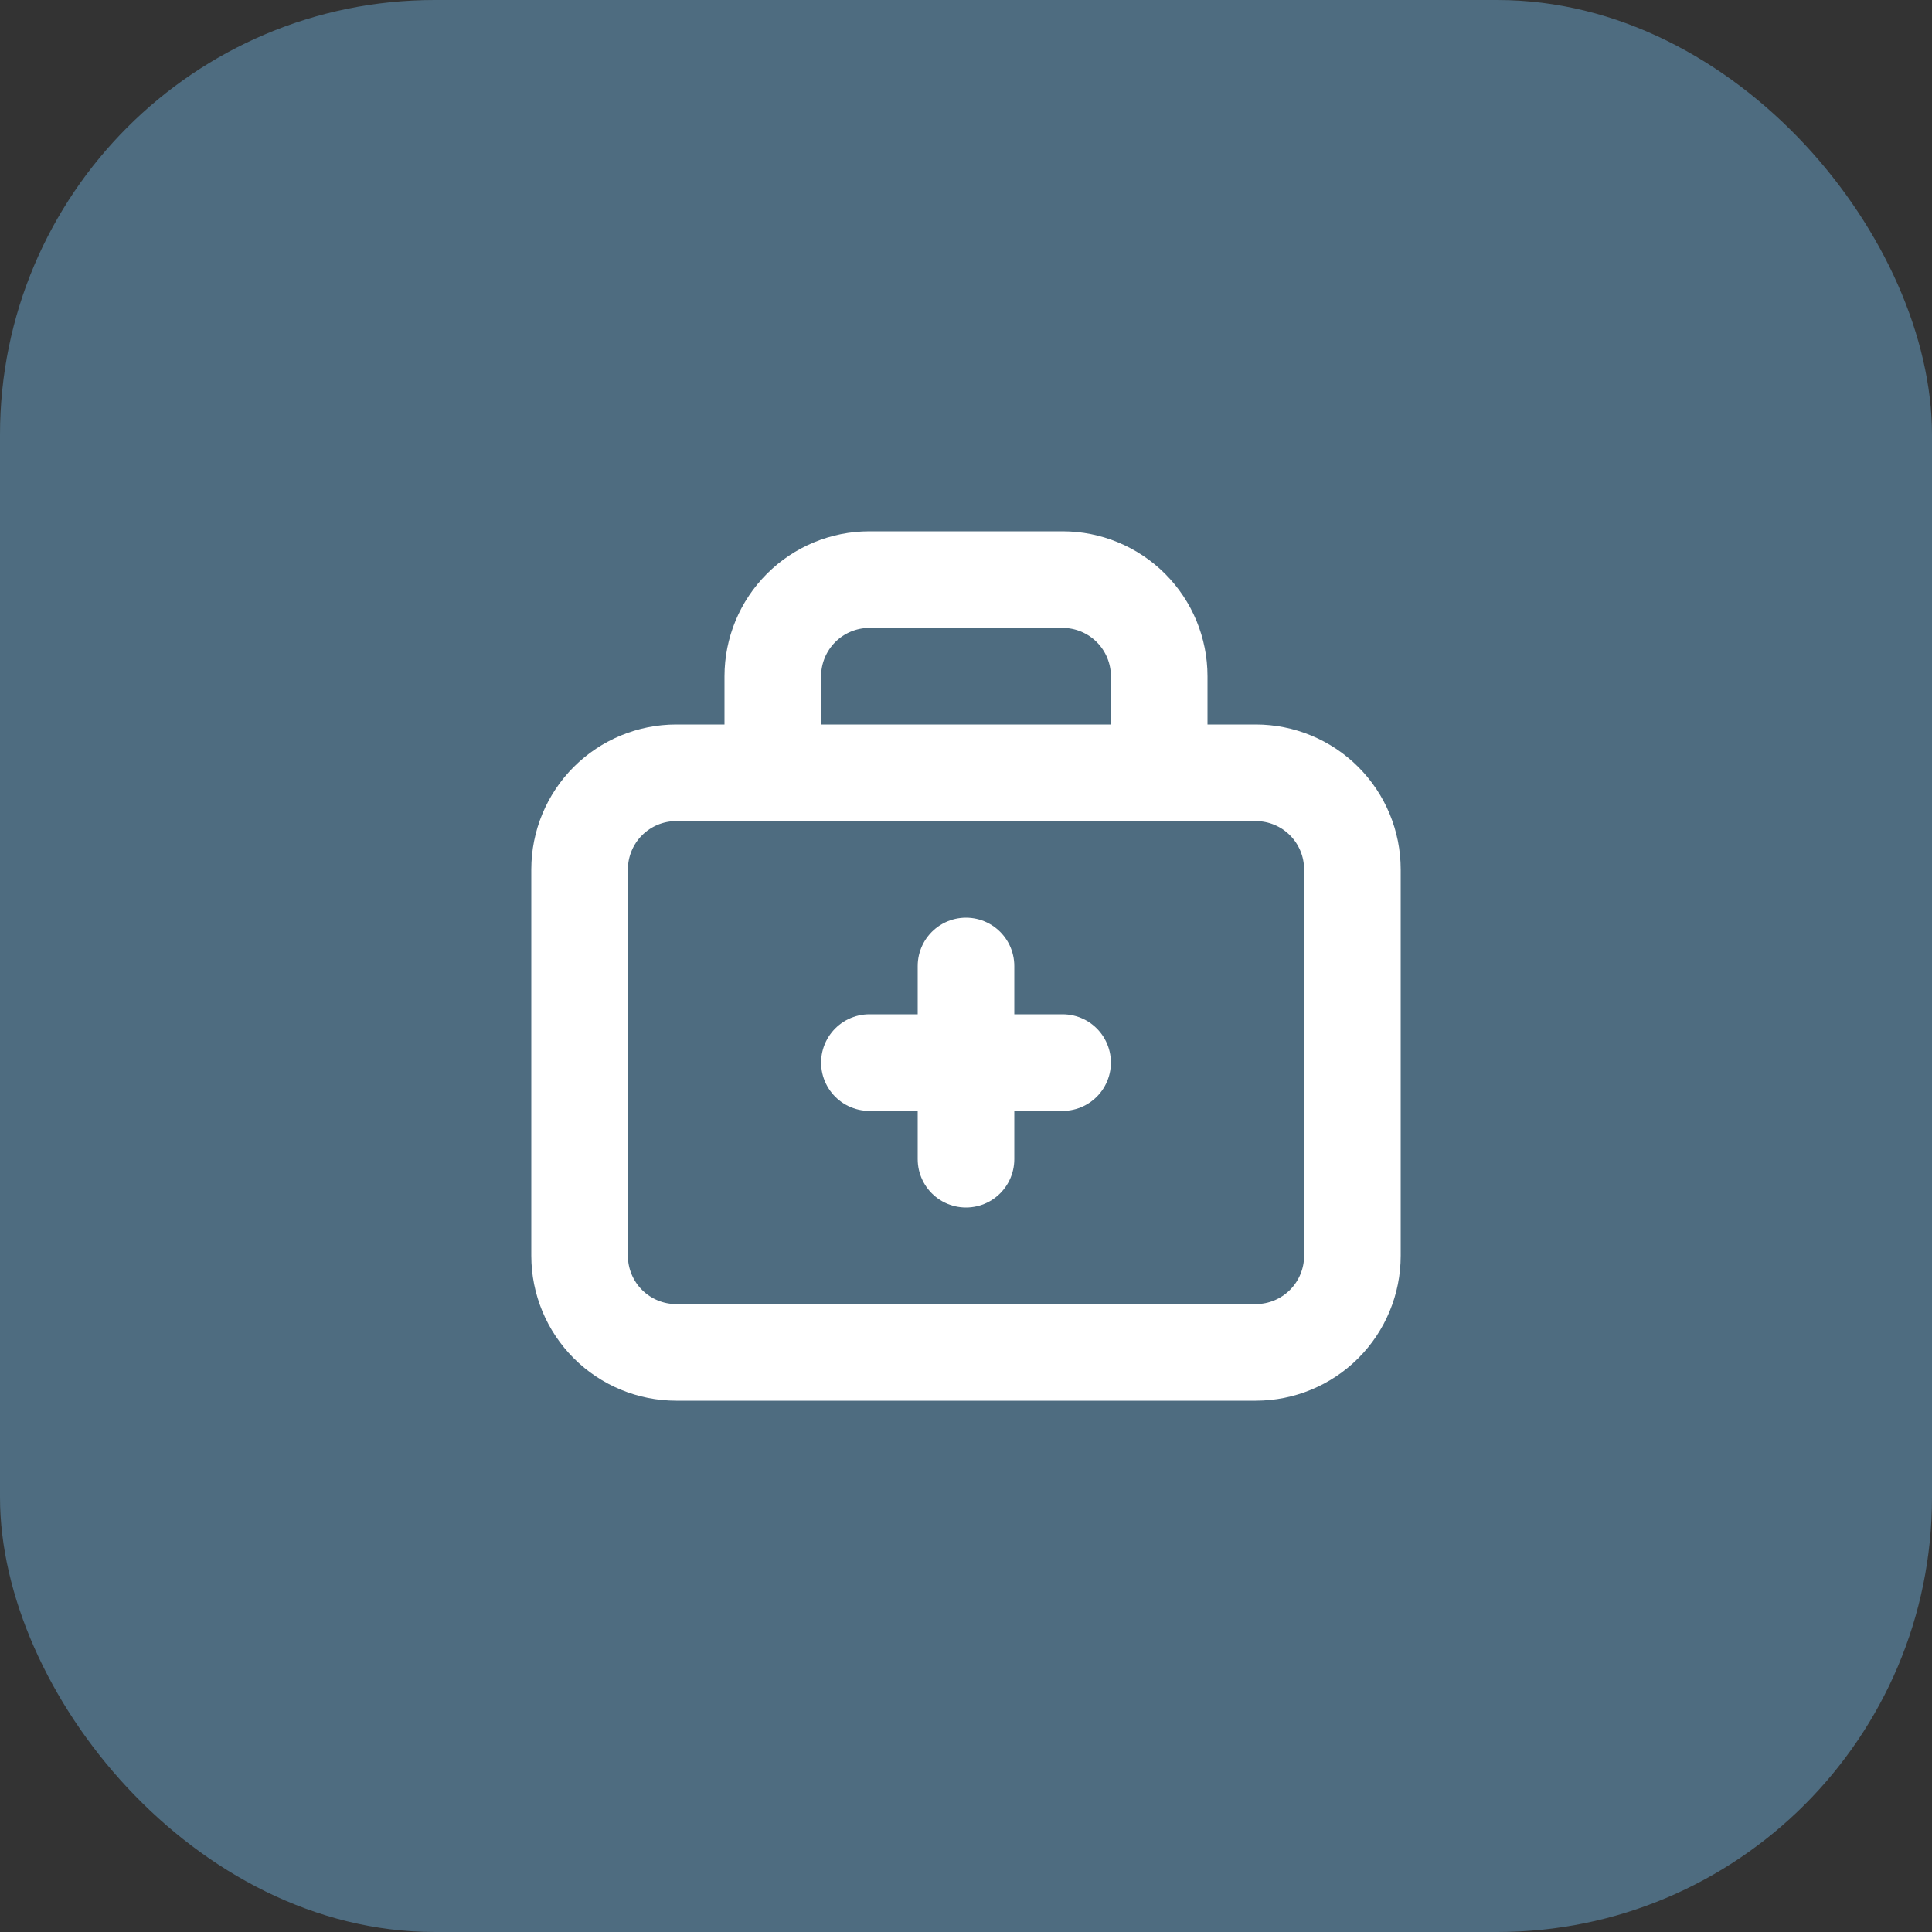
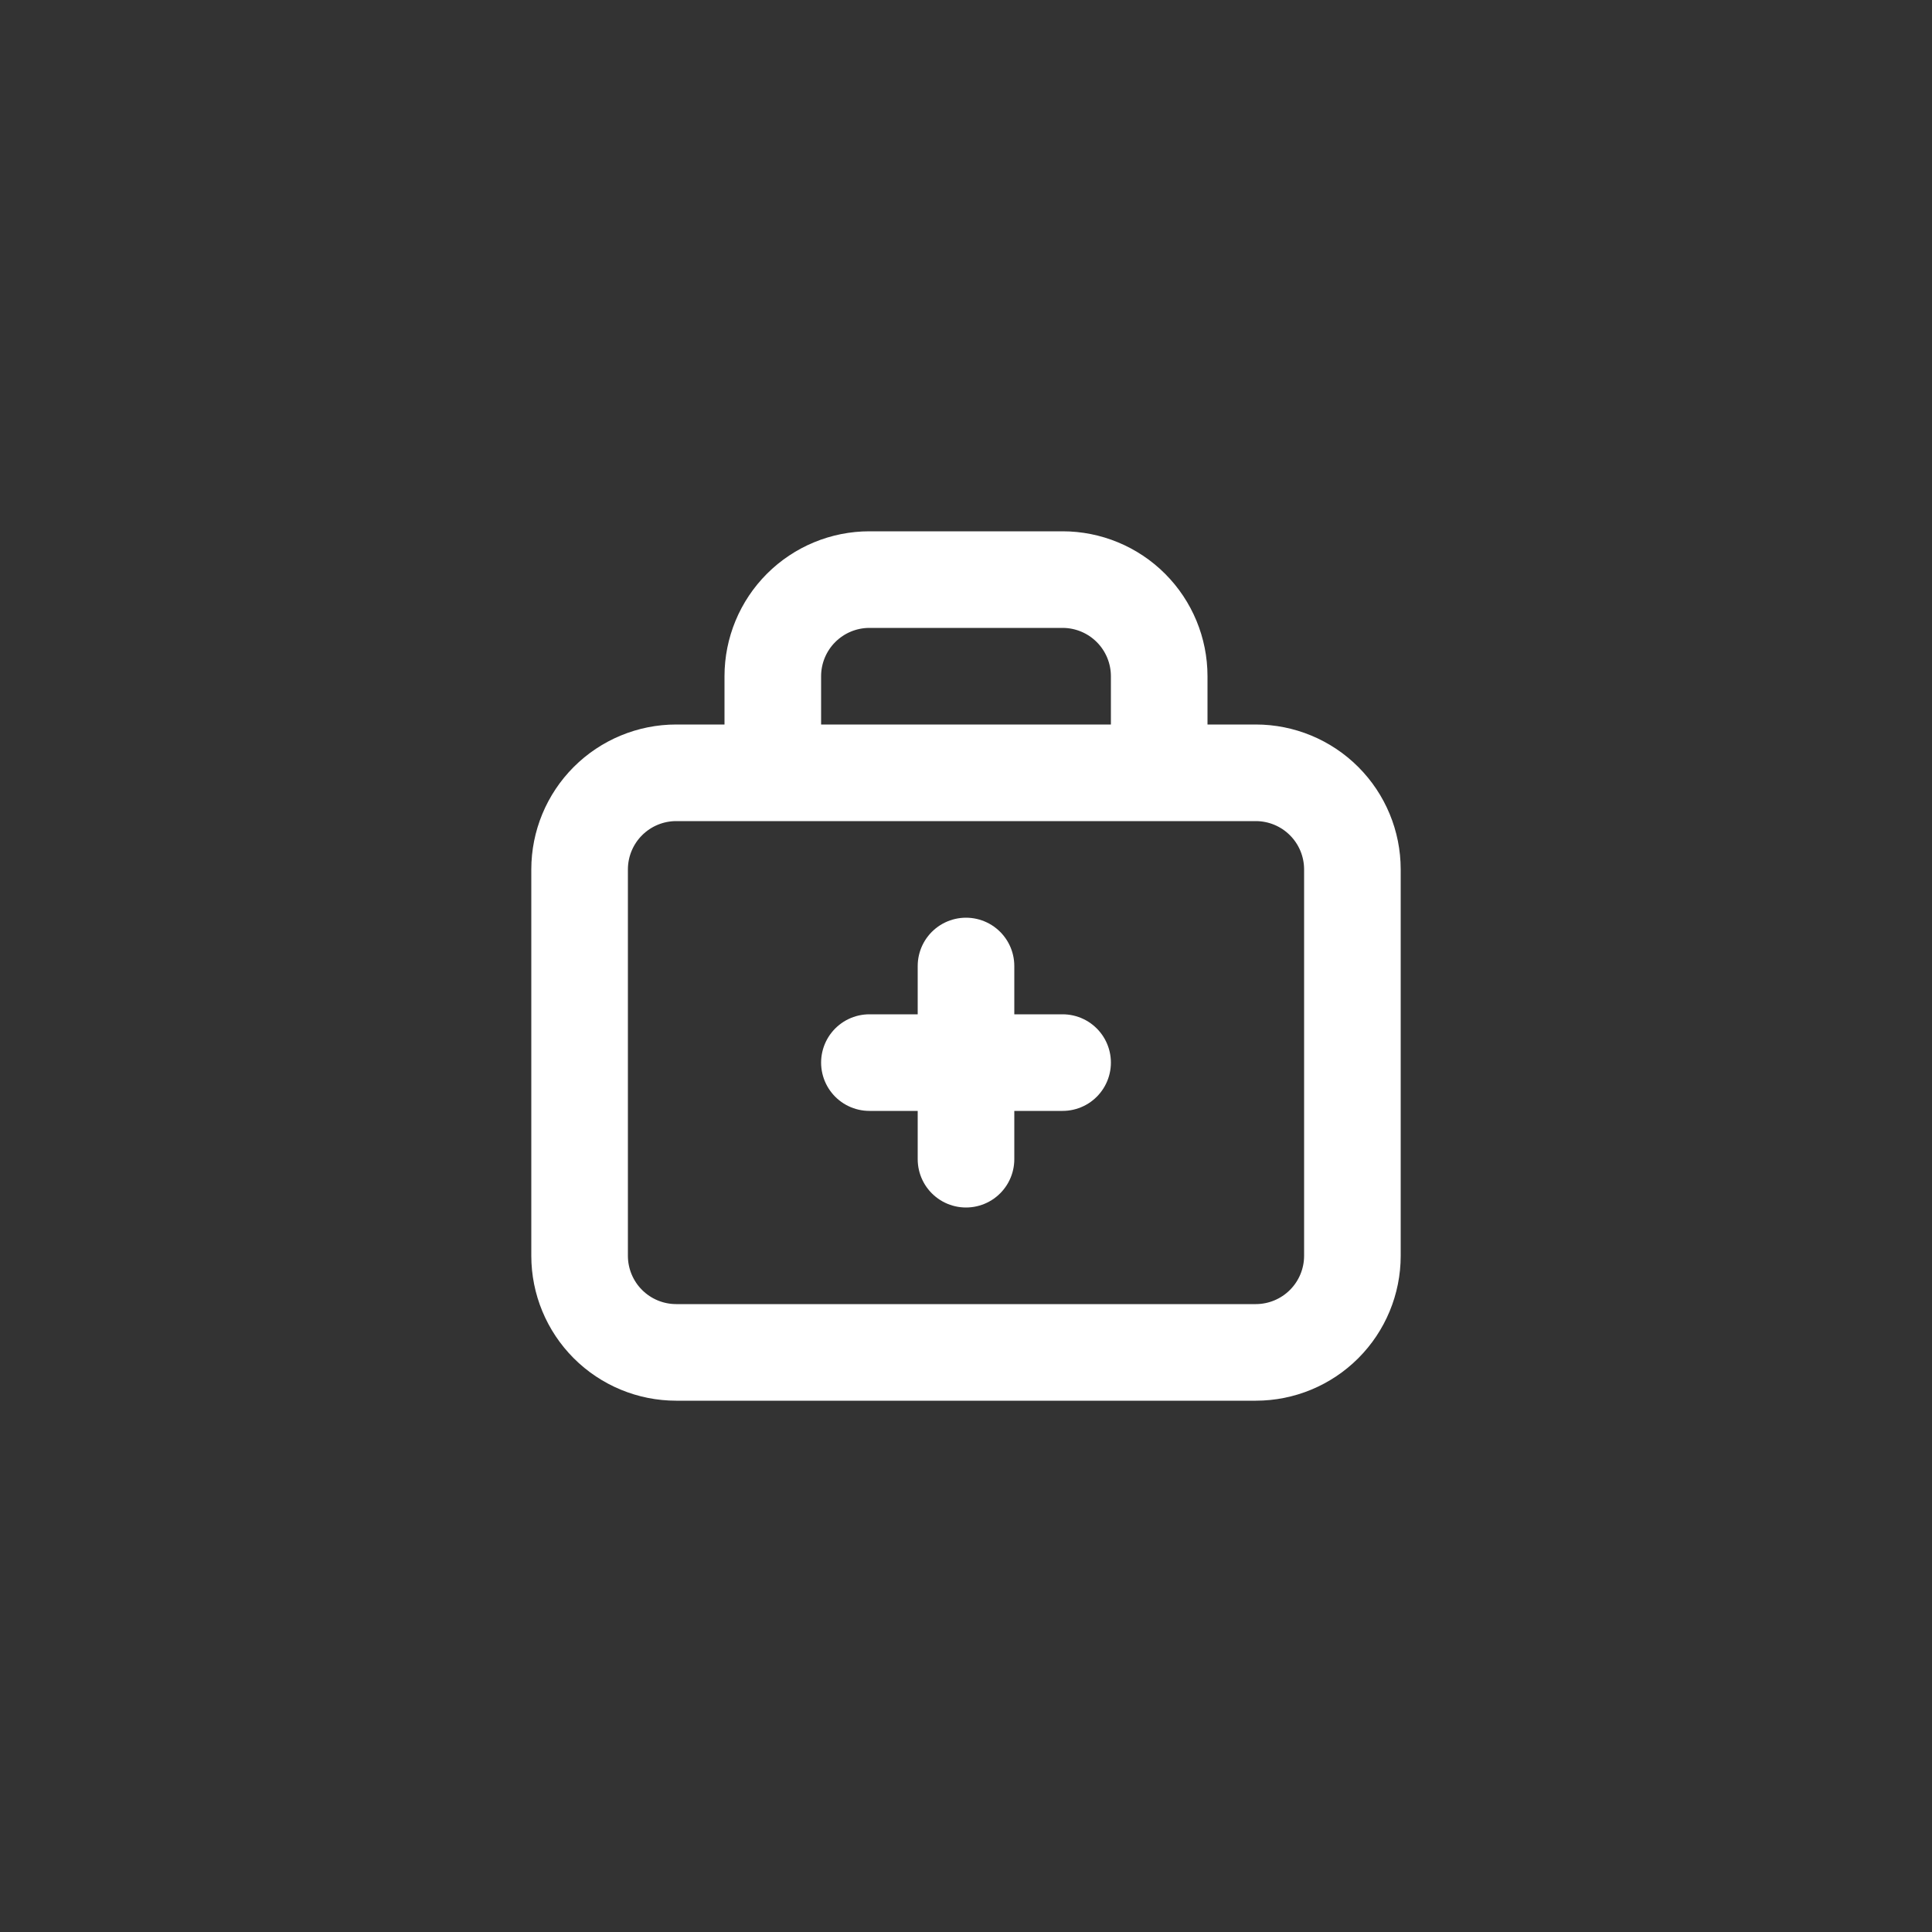
<svg xmlns="http://www.w3.org/2000/svg" width="40" height="40" viewBox="0 0 40 40" fill="none">
  <rect x="0" y="0" width="40" height="40" fill="#333333" stroke="none" />
-   <rect width="40" height="40" rx="9" fill="#4E6C80" />
  <path d="M16 16V14C16 13.47 16.211 12.961 16.586 12.586C16.961 12.211 17.47 12 18 12H22C22.53 12 23.039 12.211 23.414 12.586C23.789 12.961 24 13.47 24 14V16M18 22H22M20 20V24M12 18C12 17.47 12.211 16.961 12.586 16.586C12.961 16.211 13.47 16 14 16H26C26.53 16 27.039 16.211 27.414 16.586C27.789 16.961 28 17.47 28 18V26C28 26.53 27.789 27.039 27.414 27.414C27.039 27.789 26.53 28 26 28H14C13.47 28 12.961 27.789 12.586 27.414C12.211 27.039 12 26.53 12 26V18Z" stroke="white" stroke-width="2" stroke-linecap="round" stroke-linejoin="round" />
</svg>